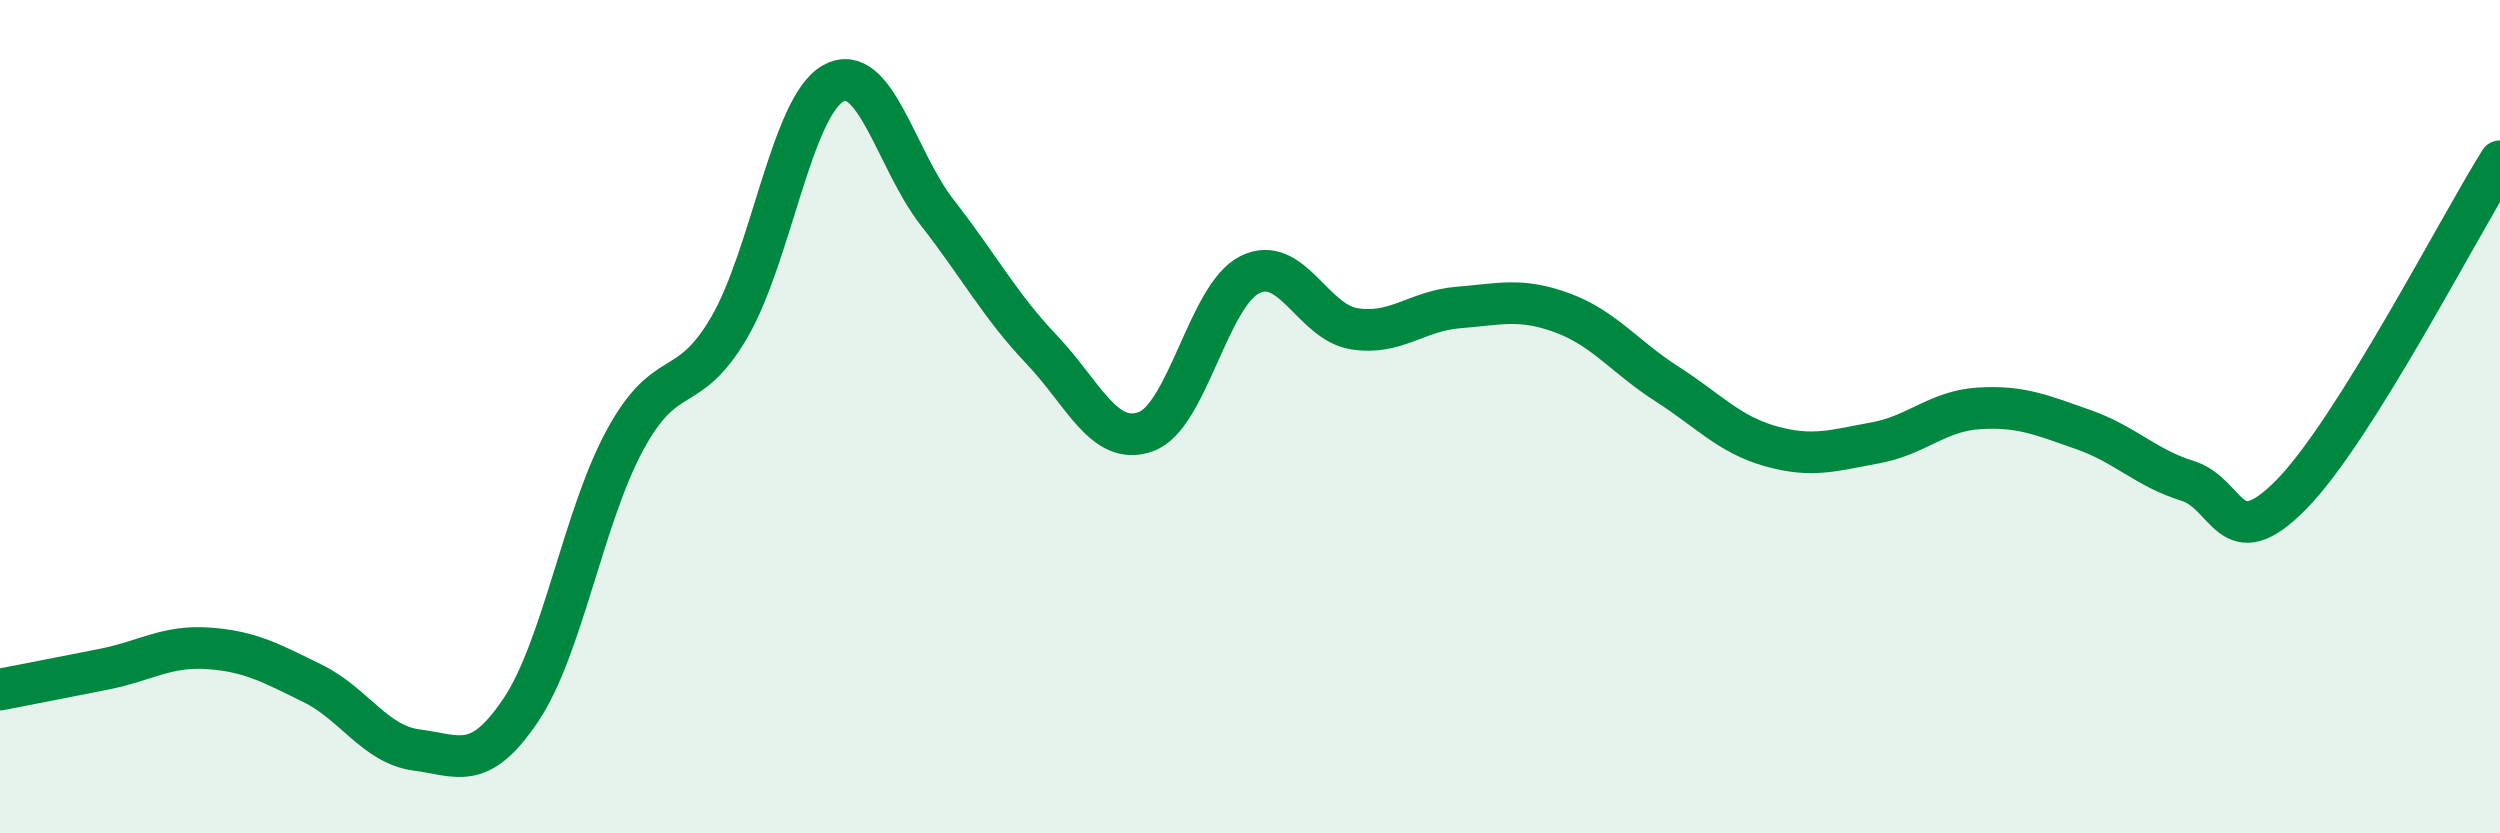
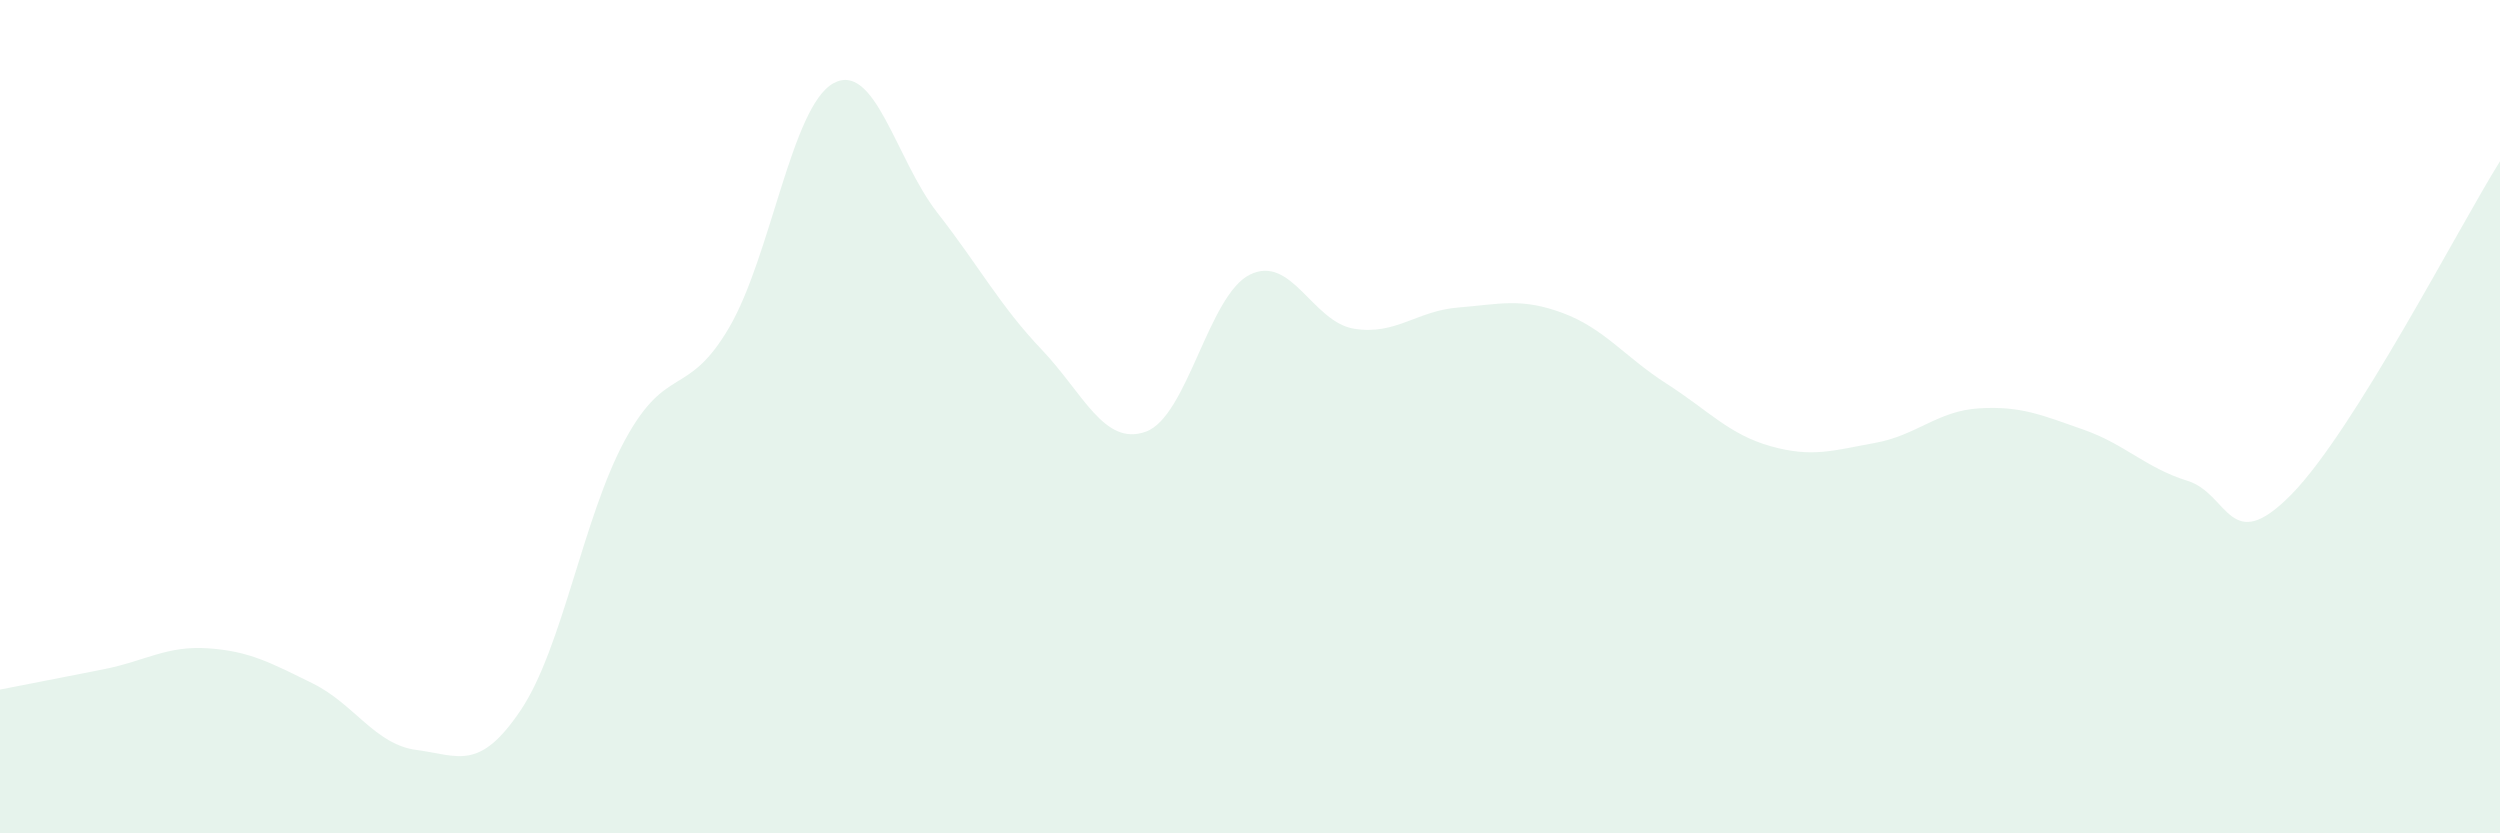
<svg xmlns="http://www.w3.org/2000/svg" width="60" height="20" viewBox="0 0 60 20">
  <path d="M 0,16.55 C 0.5,16.45 1.5,16.26 2.5,16.06 C 3.5,15.86 4,15.49 5,15.56 C 6,15.63 6.5,15.91 7.5,16.4 C 8.5,16.89 9,17.87 10,18 C 11,18.13 11.5,18.53 12.5,17.04 C 13.5,15.55 14,12.4 15,10.56 C 16,8.72 16.5,9.57 17.5,7.86 C 18.5,6.15 19,2.55 20,2 C 21,1.45 21.5,3.83 22.5,5.11 C 23.5,6.39 24,7.34 25,8.39 C 26,9.44 26.5,10.72 27.5,10.36 C 28.5,10 29,7.08 30,6.59 C 31,6.1 31.5,7.73 32.5,7.89 C 33.5,8.05 34,7.46 35,7.38 C 36,7.3 36.5,7.14 37.5,7.51 C 38.5,7.88 39,8.57 40,9.21 C 41,9.85 41.5,10.43 42.5,10.71 C 43.5,10.99 44,10.81 45,10.63 C 46,10.45 46.5,9.86 47.5,9.8 C 48.5,9.74 49,9.96 50,10.31 C 51,10.66 51.5,11.23 52.5,11.54 C 53.5,11.85 53.5,13.39 55,11.86 C 56.5,10.33 59,5.47 60,3.87L60 20L0 20Z" fill="#008740" opacity="0.1" stroke-linecap="round" stroke-linejoin="round" />
-   <path d="M 0,16.55 C 0.5,16.45 1.5,16.26 2.5,16.06 C 3.5,15.86 4,15.49 5,15.56 C 6,15.63 6.5,15.91 7.5,16.4 C 8.5,16.89 9,17.87 10,18 C 11,18.13 11.5,18.53 12.5,17.04 C 13.5,15.55 14,12.4 15,10.56 C 16,8.72 16.5,9.57 17.5,7.86 C 18.5,6.15 19,2.55 20,2 C 21,1.45 21.5,3.83 22.5,5.11 C 23.5,6.39 24,7.34 25,8.39 C 26,9.44 26.5,10.72 27.5,10.36 C 28.5,10 29,7.08 30,6.59 C 31,6.1 31.5,7.73 32.5,7.89 C 33.5,8.05 34,7.46 35,7.38 C 36,7.3 36.5,7.14 37.5,7.51 C 38.5,7.88 39,8.57 40,9.21 C 41,9.85 41.5,10.43 42.5,10.71 C 43.5,10.99 44,10.81 45,10.63 C 46,10.45 46.5,9.86 47.5,9.8 C 48.5,9.74 49,9.96 50,10.31 C 51,10.66 51.5,11.23 52.5,11.54 C 53.5,11.85 53.5,13.39 55,11.86 C 56.5,10.33 59,5.47 60,3.87" stroke="#008740" stroke-width="1" fill="none" stroke-linecap="round" stroke-linejoin="round" />
</svg>